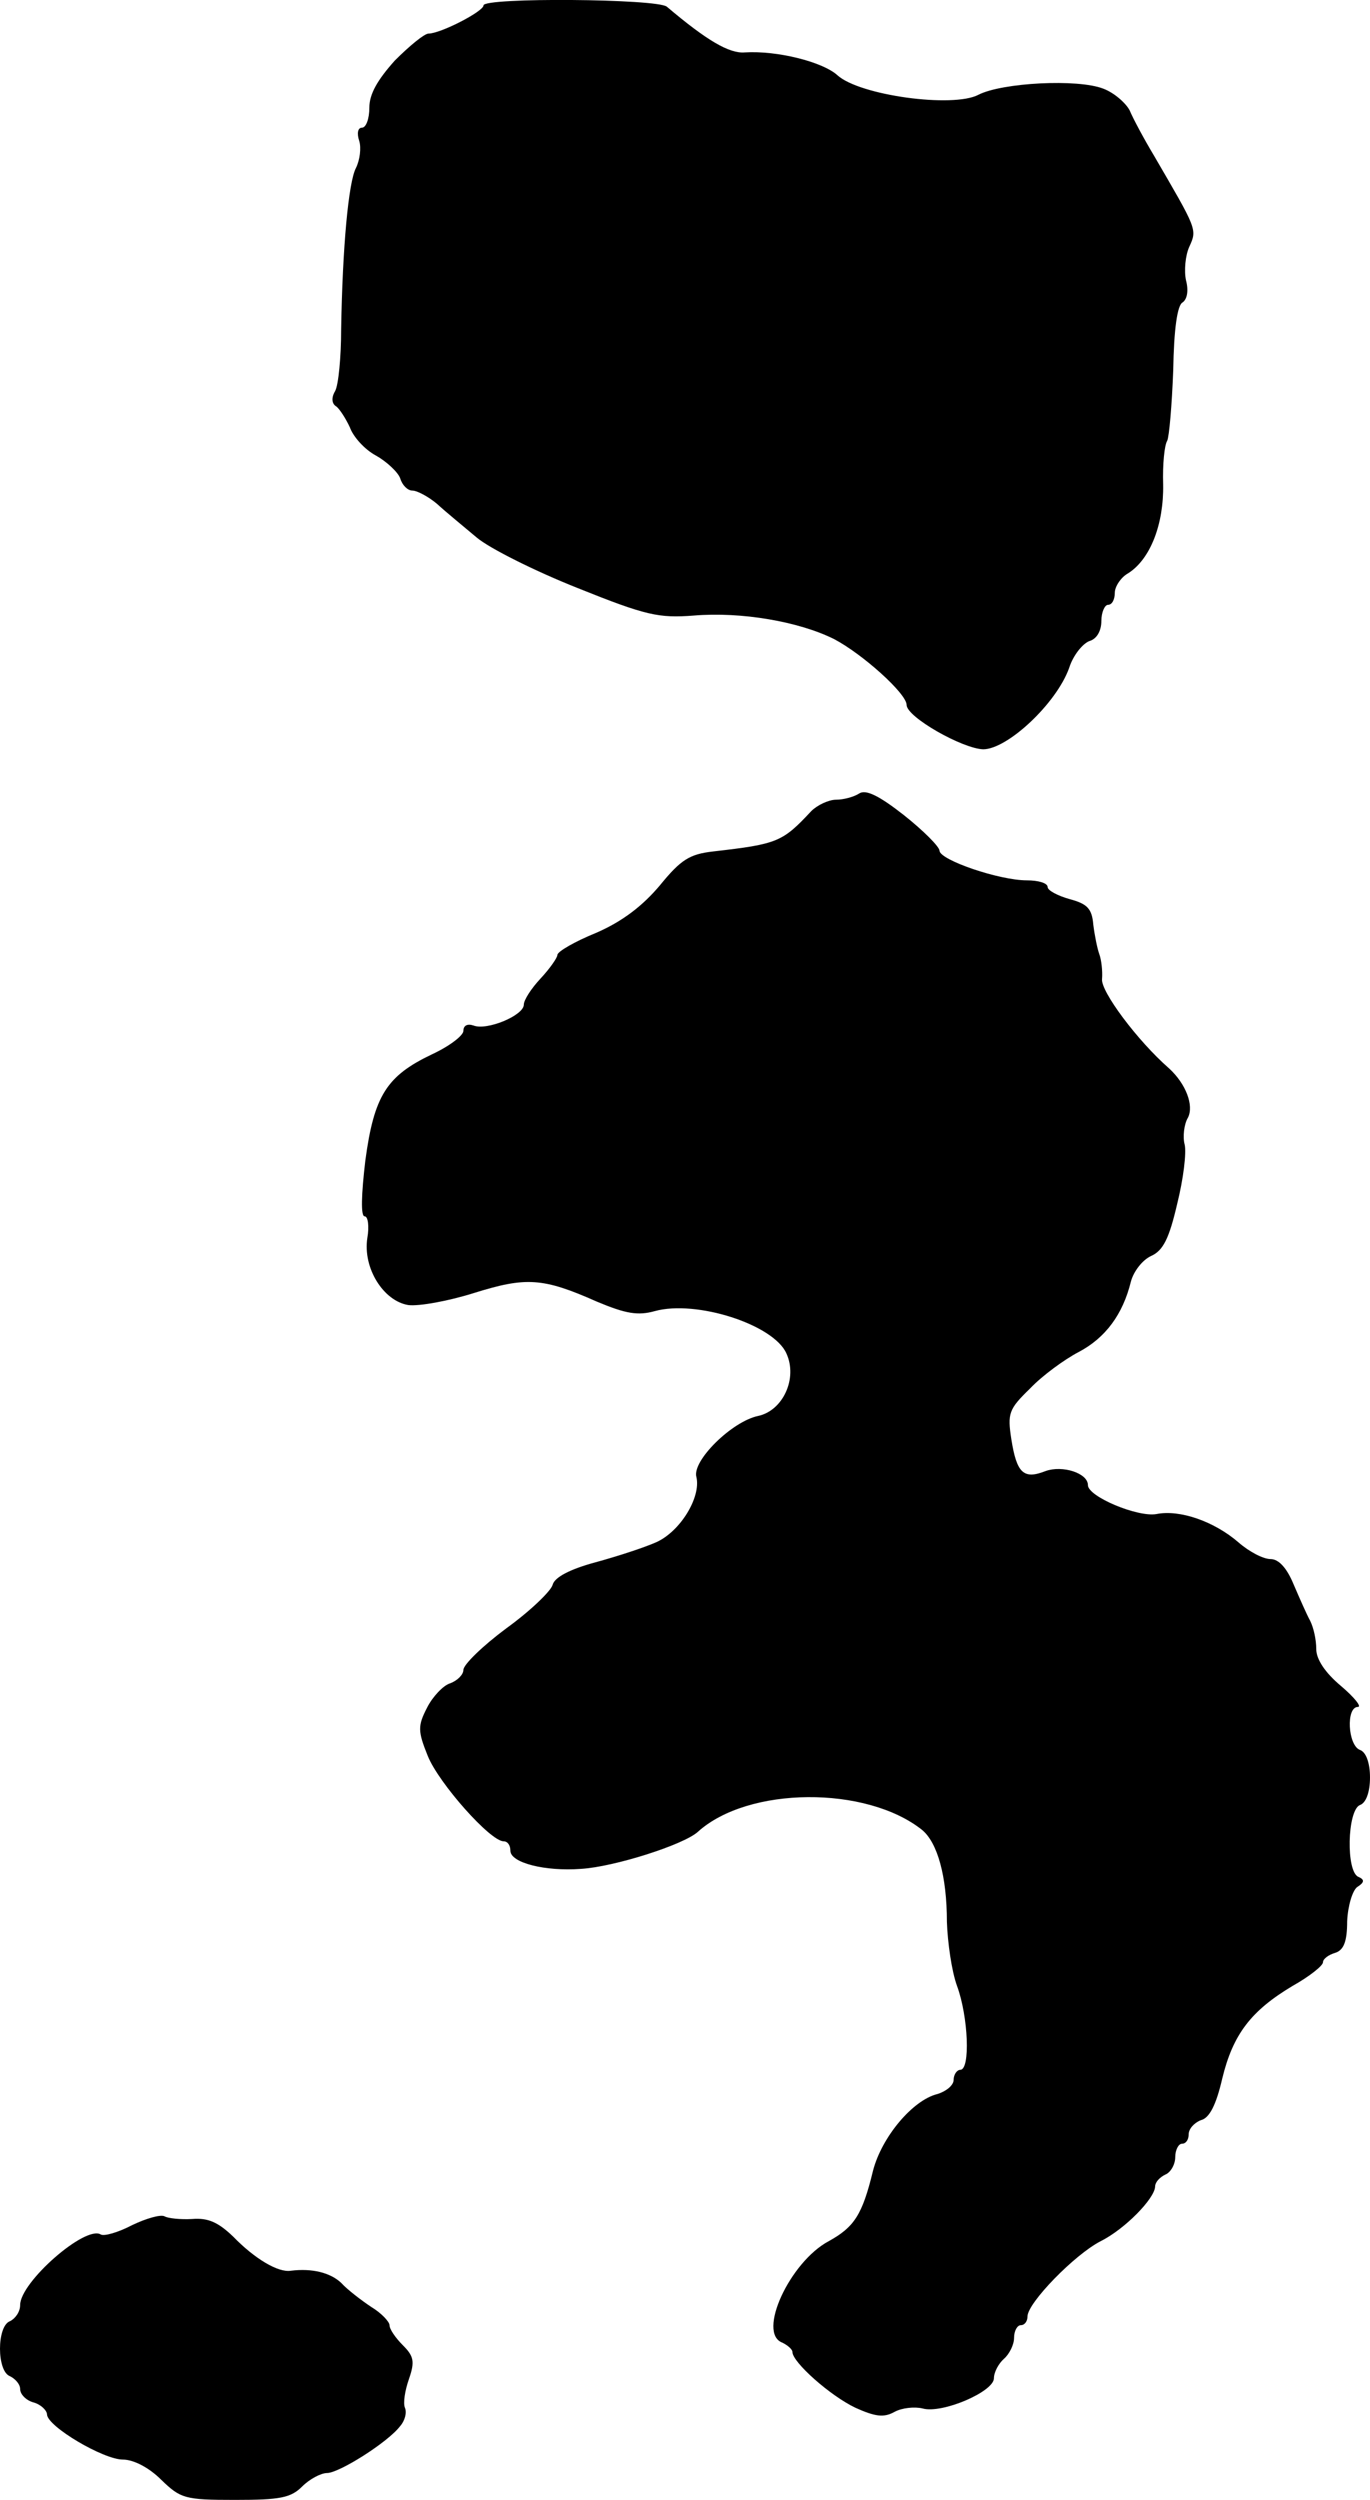
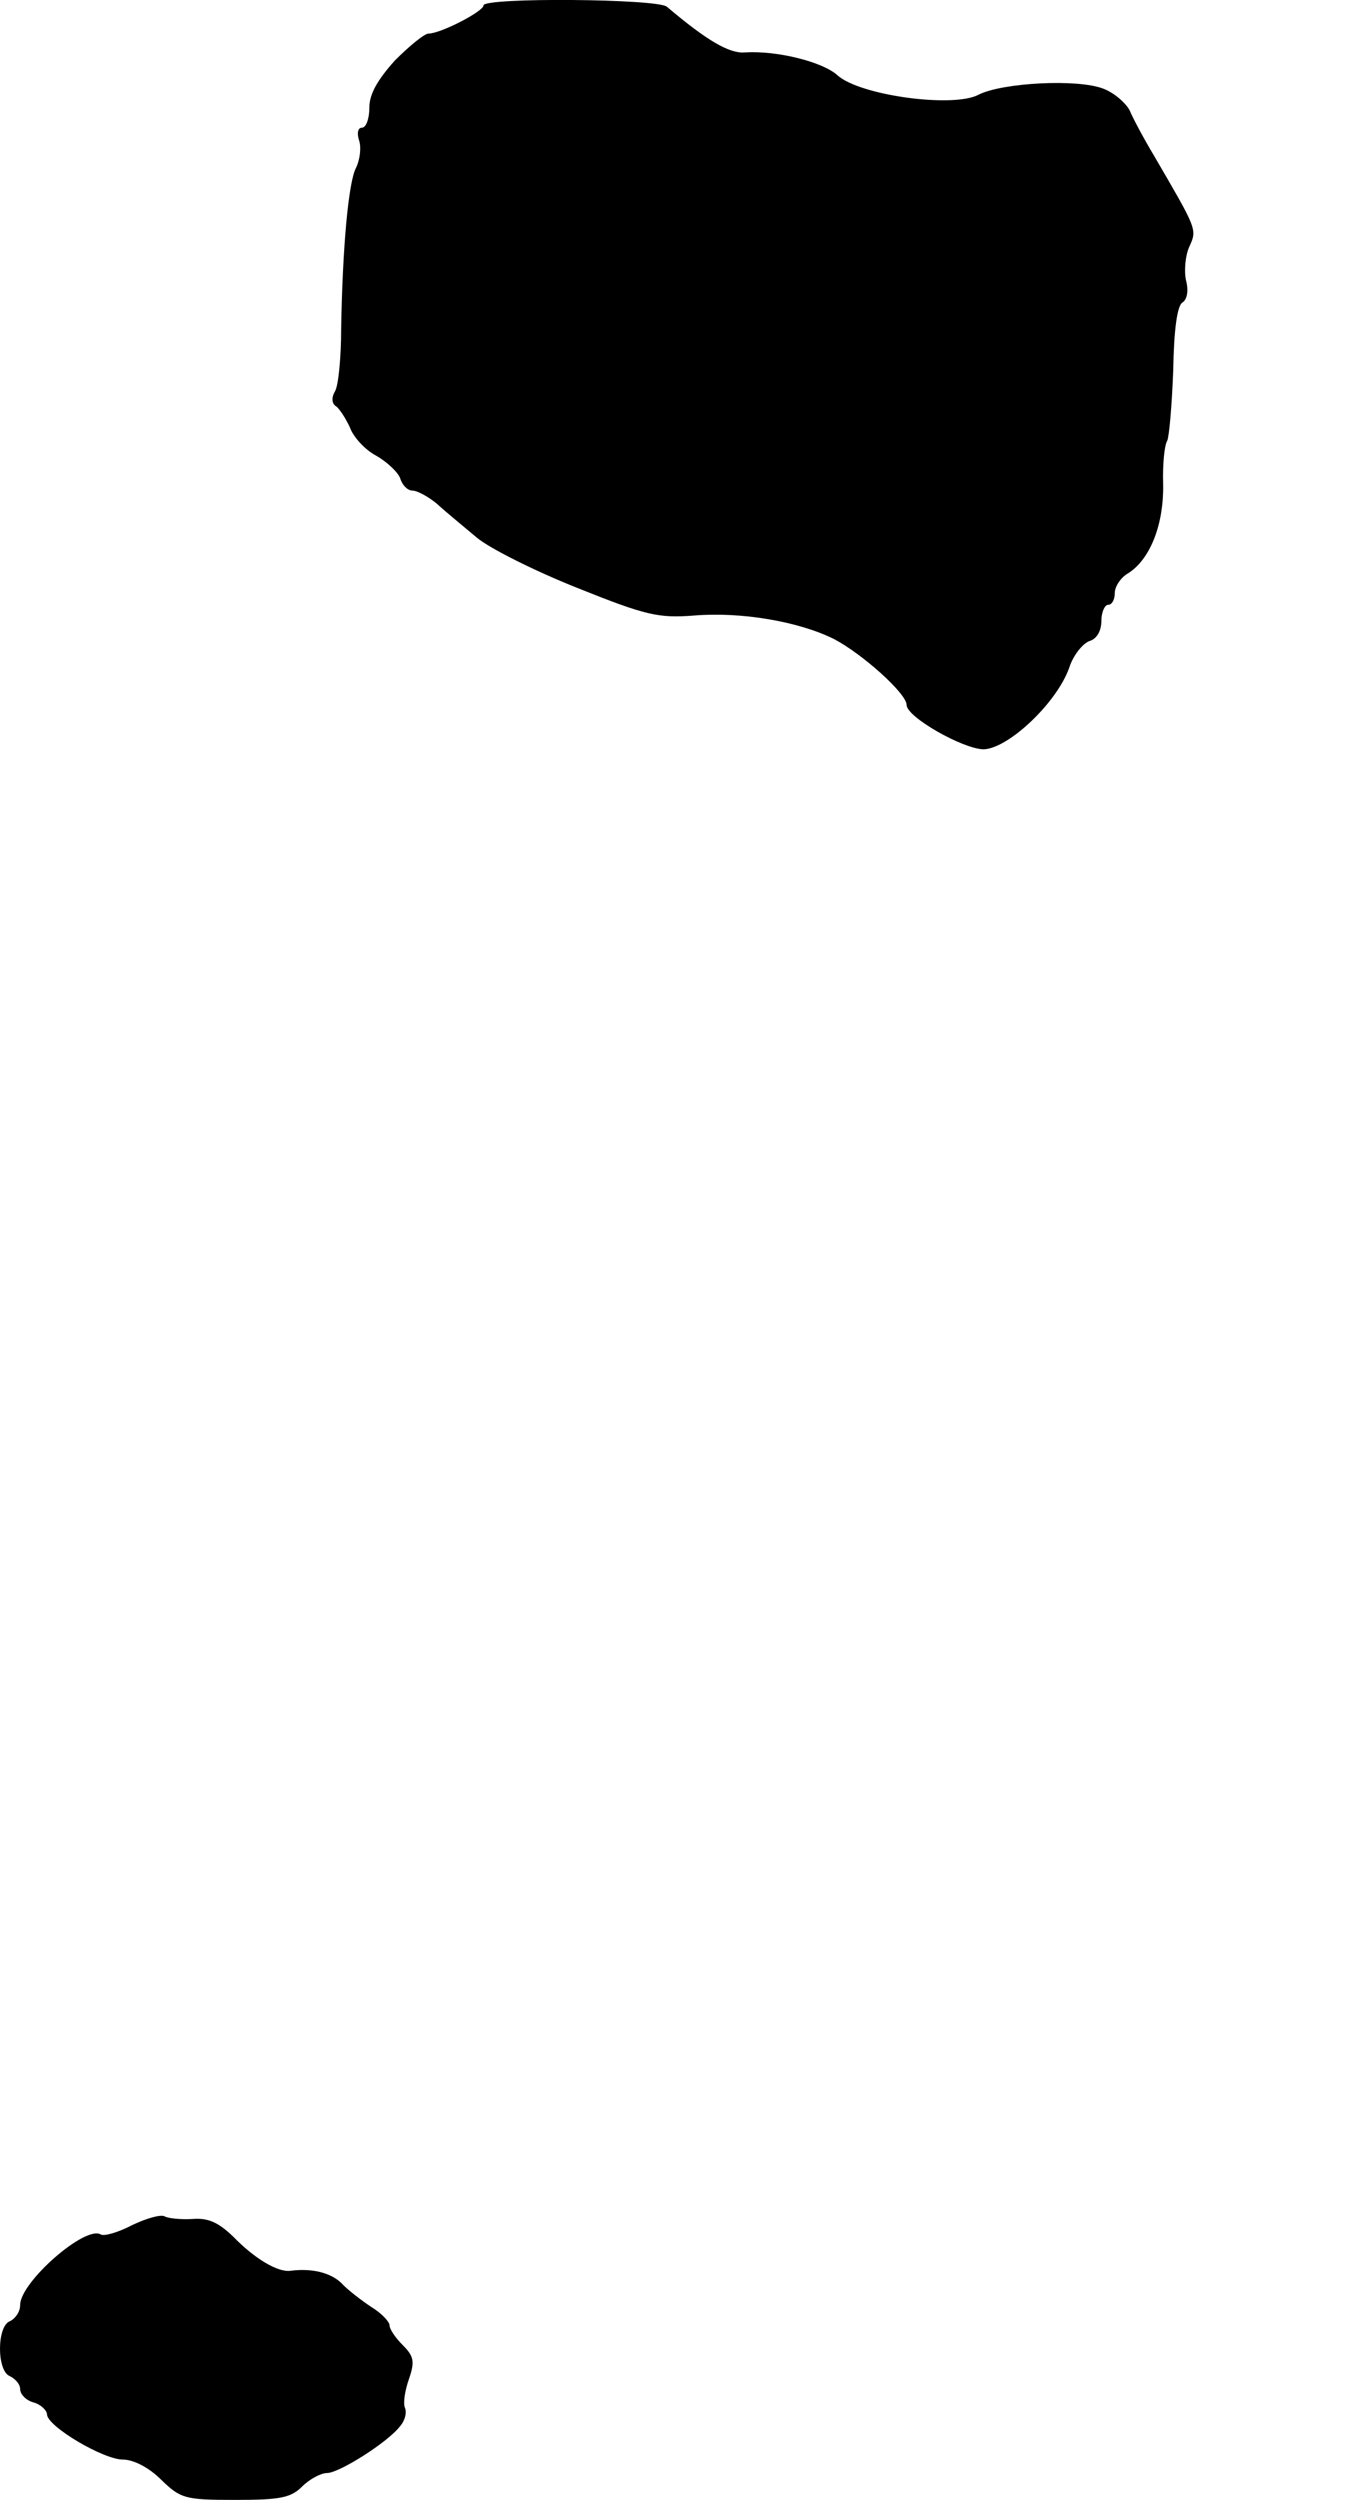
<svg xmlns="http://www.w3.org/2000/svg" version="1.0" width="204pt" height="372pt" viewBox="0 0 204 372" preserveAspectRatio="xMidYMid meet">
  <g transform="translate(0,372) scale(0.1,-0.1)" fill="#000000" stroke="none">
    <path d="M720 3712 c0 -9 -64 -42 -82 -42 -6 0 -28 -18 -50 -40 -26 -29 -38 -50 -38 -70 0 -17 -5 -30 -11 -30 -6 0 -8 -8 -4 -20 3 -10 1 -28 -5 -40 -11 -21 -20 -117 -22 -240 0 -41 -4 -83 -9 -92 -6 -10 -5 -19 2 -23 5 -4 14 -18 20 -31 5 -14 22 -33 39 -42 16 -9 33 -25 36 -34 3 -10 11 -18 18 -18 7 0 24 -9 37 -20 13 -12 40 -34 59 -50 19 -16 87 -50 150 -75 102 -41 121 -45 173 -41 71 6 157 -9 209 -35 42 -22 108 -81 108 -98 0 -18 83 -65 114 -66 36 0 109 68 128 121 6 19 20 36 30 40 11 3 18 15 18 30 0 13 5 24 10 24 6 0 10 8 10 18 0 9 9 23 20 29 33 21 53 73 52 132 -1 30 2 59 6 65 3 6 7 53 9 105 1 61 6 97 14 101 7 5 9 18 5 33 -3 14 -1 37 5 50 12 26 11 26 -53 136 -15 25 -31 55 -36 67 -6 11 -23 26 -39 32 -38 15 -151 9 -186 -9 -38 -20 -177 -1 -210 29 -22 20 -90 37 -138 34 -23 -2 -57 18 -116 68 -14 12 -273 14 -273 2z" />
-     <path d="M1279 2539 c-8 -5 -23 -9 -34 -9 -11 0 -28 -8 -37 -17 -43 -46 -50 -49 -146 -60 -35 -4 -48 -12 -79 -50 -26 -31 -56 -54 -95 -71 -32 -13 -58 -28 -58 -33 0 -4 -11 -20 -25 -35 -14 -15 -25 -32 -25 -39 0 -16 -55 -39 -75 -31 -9 3 -15 0 -15 -8 0 -7 -21 -23 -47 -35 -67 -32 -86 -61 -99 -158 -6 -51 -7 -83 -1 -83 5 0 7 -15 4 -32 -7 -45 24 -94 61 -100 16 -2 60 6 98 18 77 24 102 23 183 -13 43 -18 61 -21 86 -14 62 17 177 -20 196 -63 17 -37 -5 -85 -42 -93 -39 -8 -99 -67 -92 -91 7 -30 -24 -81 -60 -97 -18 -8 -58 -21 -91 -30 -37 -10 -60 -22 -63 -33 -2 -9 -33 -39 -69 -65 -35 -26 -64 -54 -64 -62 0 -7 -9 -16 -20 -20 -10 -3 -26 -20 -34 -36 -14 -27 -14 -35 1 -72 16 -40 93 -127 113 -127 6 0 10 -6 10 -14 0 -18 52 -31 105 -27 50 3 153 36 174 55 75 68 251 69 334 3 23 -19 37 -69 37 -137 1 -30 7 -73 15 -95 17 -46 20 -125 5 -125 -5 0 -10 -7 -10 -15 0 -8 -11 -17 -24 -21 -37 -9 -83 -64 -96 -114 -16 -66 -28 -84 -66 -105 -58 -31 -107 -137 -69 -151 8 -4 15 -10 15 -14 0 -15 56 -65 94 -83 29 -13 42 -15 58 -6 11 6 30 8 42 5 29 -8 106 25 106 45 0 9 7 22 15 29 8 7 15 21 15 31 0 11 5 19 10 19 6 0 10 6 10 13 0 20 70 92 109 112 36 18 80 63 81 81 0 7 7 14 15 18 8 3 15 15 15 26 0 11 5 20 10 20 6 0 10 6 10 14 0 8 8 17 18 21 13 3 23 23 32 62 16 66 43 101 105 138 25 14 45 30 45 35 0 5 8 11 18 14 13 4 18 17 18 47 1 23 8 46 15 51 11 7 11 11 2 15 -19 7 -17 99 2 107 9 3 15 19 15 41 0 22 -6 38 -15 41 -18 7 -21 64 -3 64 6 0 -5 14 -25 31 -24 20 -37 40 -37 55 0 14 -4 32 -9 42 -5 9 -16 34 -25 55 -10 24 -22 37 -34 37 -11 0 -32 11 -48 25 -36 31 -87 49 -122 42 -28 -5 -102 26 -102 43 0 18 -38 30 -63 21 -33 -13 -43 -3 -51 47 -6 39 -4 45 28 76 18 19 51 43 72 54 40 21 66 56 78 105 4 15 17 32 30 38 18 8 27 26 39 78 9 36 14 76 11 88 -3 11 -1 30 5 40 9 18 -3 50 -28 73 -48 42 -102 115 -100 133 1 12 -1 29 -4 37 -3 8 -7 28 -9 44 -2 24 -9 31 -35 38 -18 5 -33 13 -33 18 0 6 -14 10 -31 10 -41 0 -129 30 -130 44 0 6 -24 30 -53 53 -37 29 -57 39 -67 32z" />
    <path d="M197 409 c-21 -11 -42 -17 -47 -14 -23 14 -120 -71 -120 -105 0 -10 -7 -20 -15 -24 -20 -7 -20 -75 0 -82 8 -4 15 -12 15 -19 0 -8 9 -17 20 -20 11 -3 20 -12 20 -18 1 -18 84 -67 113 -67 16 0 39 -12 57 -30 29 -28 35 -30 110 -30 67 0 83 3 100 20 11 11 28 20 37 20 18 0 91 46 109 70 7 8 10 20 7 27 -3 7 0 26 6 43 9 26 7 34 -9 50 -11 11 -20 24 -20 30 0 5 -12 18 -27 27 -15 10 -36 26 -45 36 -16 15 -43 22 -75 18 -19 -3 -54 18 -86 51 -22 21 -37 28 -61 26 -17 -1 -36 1 -41 4 -6 3 -27 -3 -48 -13z" />
  </g>
</svg>